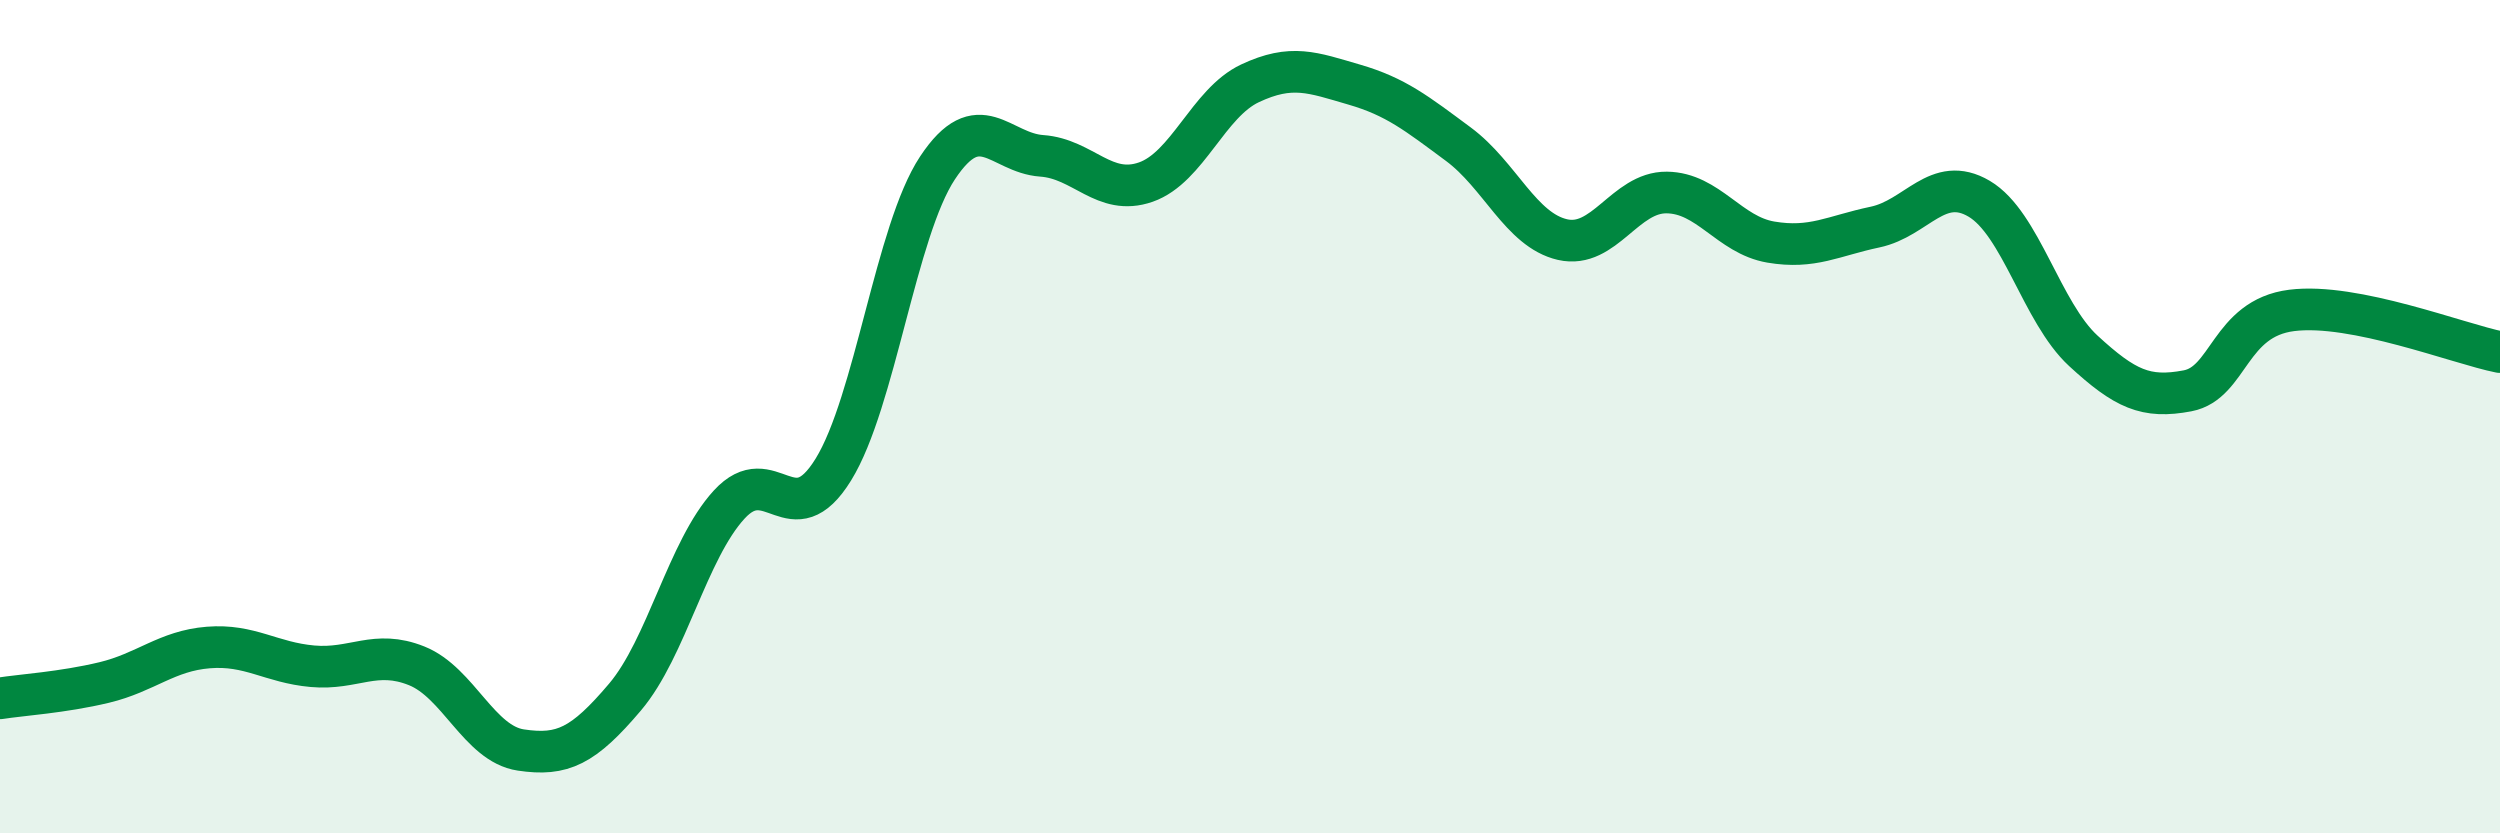
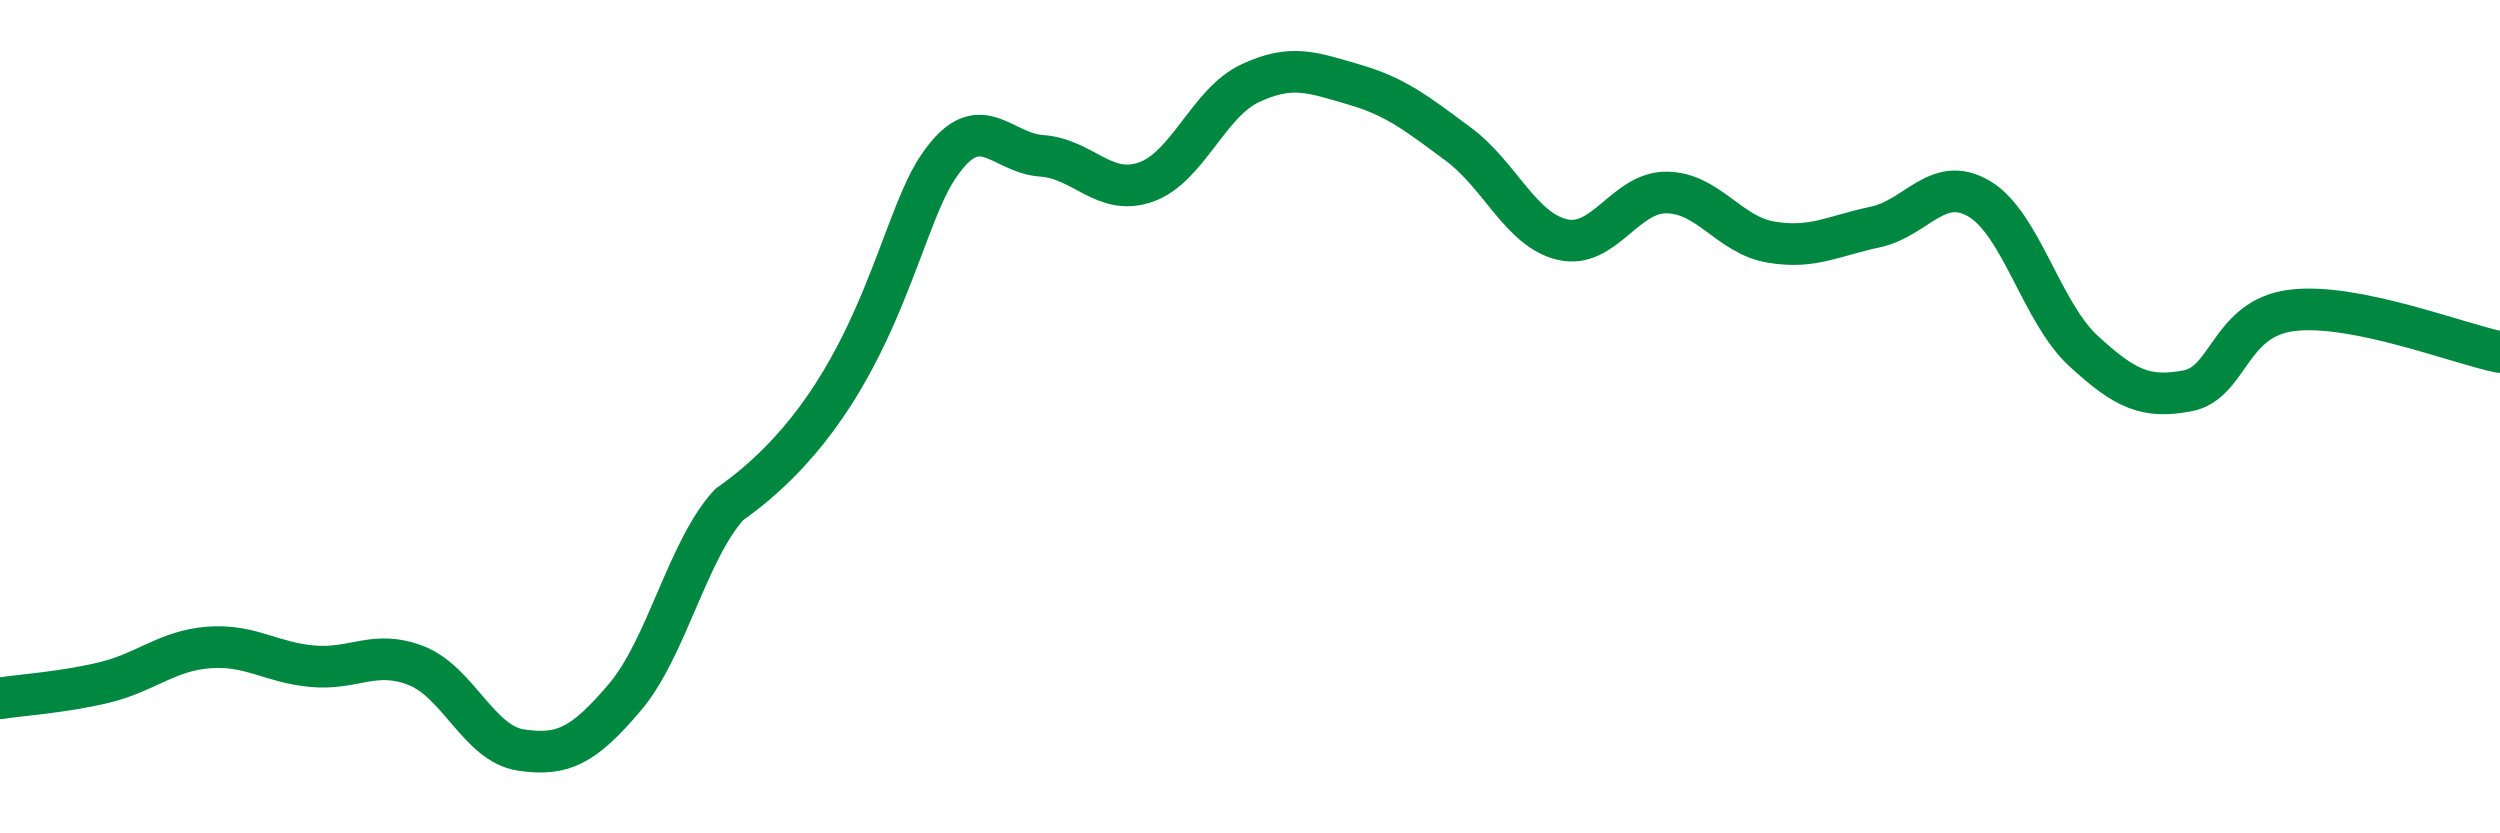
<svg xmlns="http://www.w3.org/2000/svg" width="60" height="20" viewBox="0 0 60 20">
-   <path d="M 0,16.76 C 0.5,16.68 1.5,16.62 2.5,16.38 C 3.5,16.14 4,15.62 5,15.54 C 6,15.46 6.5,15.9 7.5,15.99 C 8.5,16.08 9,15.58 10,15.98 C 11,16.38 11.5,17.85 12.5,18 C 13.5,18.15 14,17.91 15,16.73 C 16,15.55 16.5,13.2 17.5,12.11 C 18.5,11.02 19,12.89 20,11.27 C 21,9.65 21.5,5.54 22.5,4.03 C 23.5,2.52 24,3.67 25,3.74 C 26,3.81 26.5,4.72 27.5,4.37 C 28.5,4.02 29,2.47 30,2 C 31,1.53 31.5,1.74 32.5,2.03 C 33.5,2.32 34,2.72 35,3.46 C 36,4.2 36.5,5.52 37.5,5.75 C 38.5,5.98 39,4.61 40,4.62 C 41,4.63 41.5,5.64 42.5,5.81 C 43.5,5.98 44,5.66 45,5.45 C 46,5.24 46.5,4.18 47.5,4.77 C 48.5,5.36 49,7.5 50,8.42 C 51,9.34 51.5,9.57 52.5,9.38 C 53.5,9.19 53.5,7.64 55,7.45 C 56.5,7.26 59,8.25 60,8.45L60 20L0 20Z" fill="#008740" opacity="0.1" stroke-linecap="round" stroke-linejoin="round" />
-   <path d="M 0,16.76 C 0.5,16.68 1.5,16.62 2.5,16.38 C 3.5,16.14 4,15.62 5,15.54 C 6,15.46 6.5,15.9 7.5,15.99 C 8.5,16.08 9,15.58 10,15.98 C 11,16.38 11.5,17.85 12.5,18 C 13.5,18.15 14,17.91 15,16.73 C 16,15.55 16.5,13.2 17.5,12.11 C 18.5,11.02 19,12.89 20,11.27 C 21,9.65 21.5,5.54 22.5,4.03 C 23.5,2.52 24,3.67 25,3.74 C 26,3.81 26.5,4.72 27.5,4.37 C 28.5,4.02 29,2.47 30,2 C 31,1.53 31.5,1.74 32.5,2.03 C 33.5,2.32 34,2.72 35,3.46 C 36,4.2 36.5,5.52 37.5,5.75 C 38.5,5.98 39,4.61 40,4.62 C 41,4.63 41.5,5.64 42.5,5.81 C 43.5,5.98 44,5.66 45,5.45 C 46,5.24 46.5,4.18 47.5,4.77 C 48.5,5.36 49,7.5 50,8.42 C 51,9.34 51.5,9.57 52.5,9.38 C 53.5,9.19 53.5,7.64 55,7.45 C 56.5,7.26 59,8.25 60,8.45" stroke="#008740" stroke-width="1" fill="none" stroke-linecap="round" stroke-linejoin="round" />
+   <path d="M 0,16.76 C 0.5,16.68 1.5,16.62 2.5,16.38 C 3.5,16.14 4,15.62 5,15.54 C 6,15.46 6.5,15.9 7.5,15.99 C 8.5,16.08 9,15.58 10,15.98 C 11,16.38 11.5,17.85 12.5,18 C 13.5,18.15 14,17.91 15,16.73 C 16,15.55 16.5,13.2 17.5,12.11 C 21,9.65 21.5,5.54 22.5,4.03 C 23.5,2.52 24,3.67 25,3.74 C 26,3.81 26.5,4.72 27.5,4.37 C 28.5,4.02 29,2.47 30,2 C 31,1.53 31.5,1.74 32.5,2.03 C 33.5,2.32 34,2.72 35,3.46 C 36,4.2 36.5,5.52 37.5,5.75 C 38.5,5.98 39,4.61 40,4.62 C 41,4.63 41.5,5.64 42.5,5.81 C 43.5,5.98 44,5.66 45,5.45 C 46,5.24 46.5,4.18 47.5,4.77 C 48.5,5.36 49,7.5 50,8.42 C 51,9.34 51.5,9.57 52.5,9.38 C 53.5,9.19 53.5,7.64 55,7.45 C 56.5,7.26 59,8.25 60,8.45" stroke="#008740" stroke-width="1" fill="none" stroke-linecap="round" stroke-linejoin="round" />
</svg>